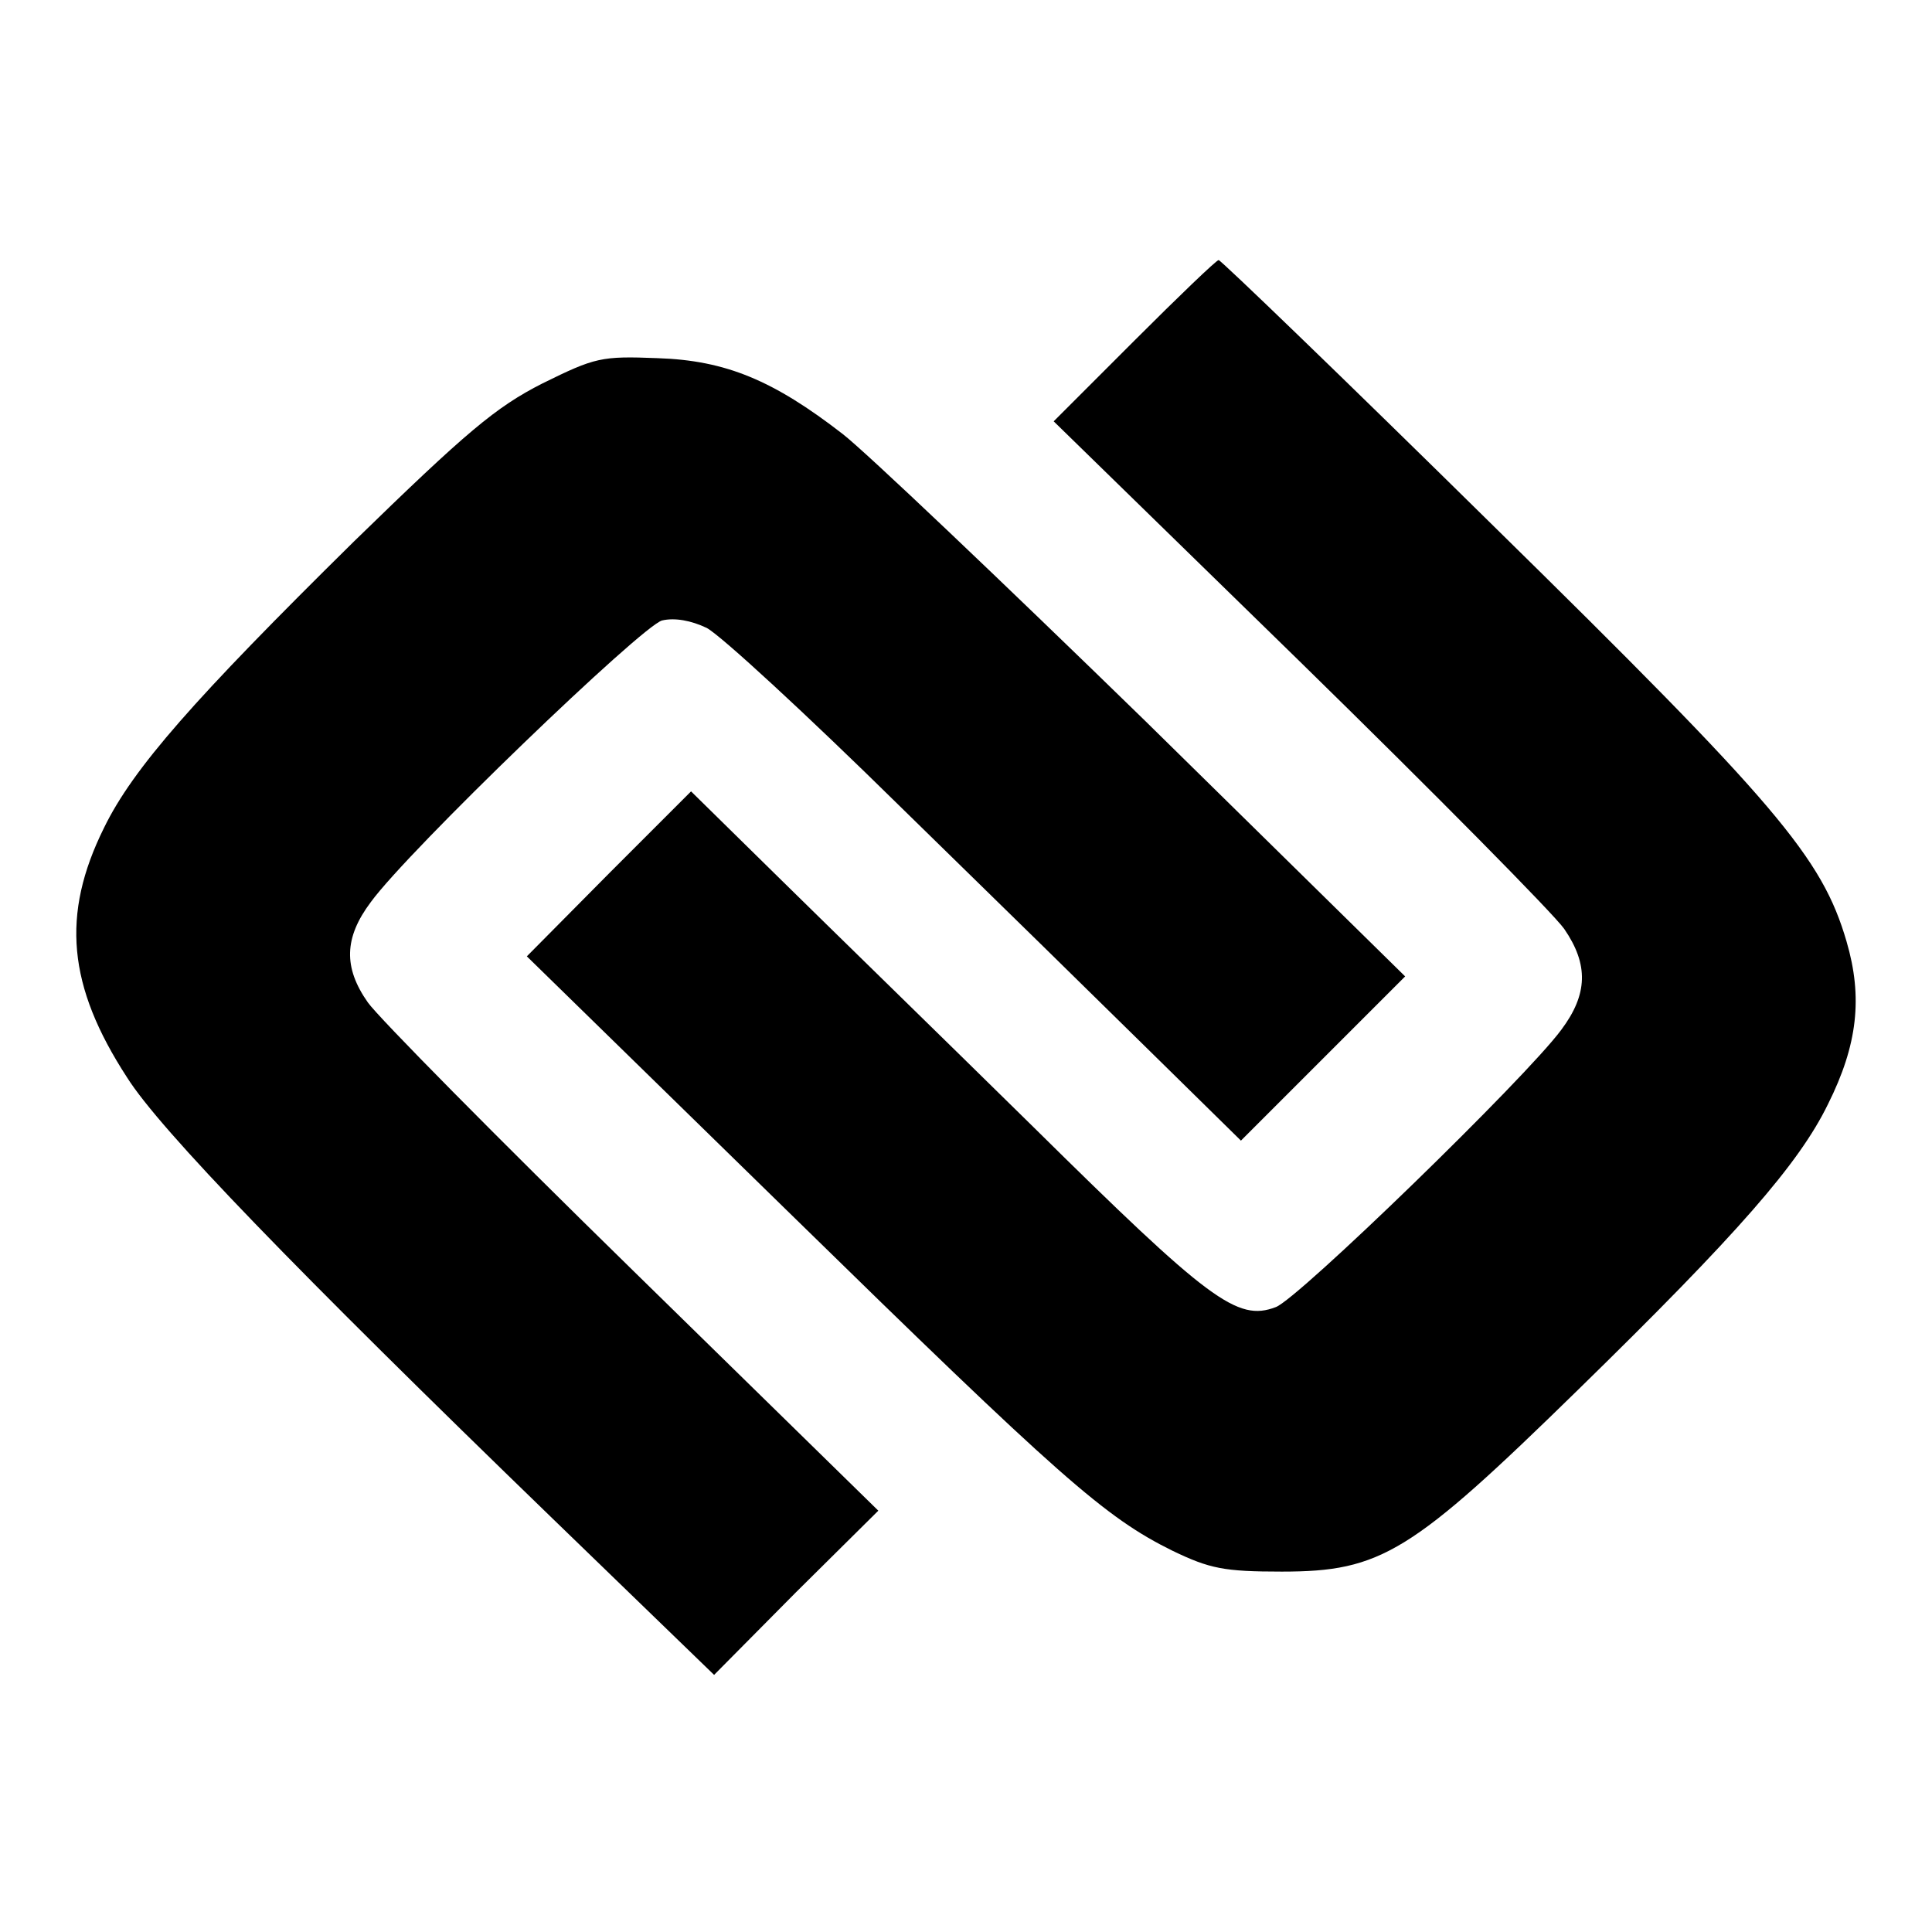
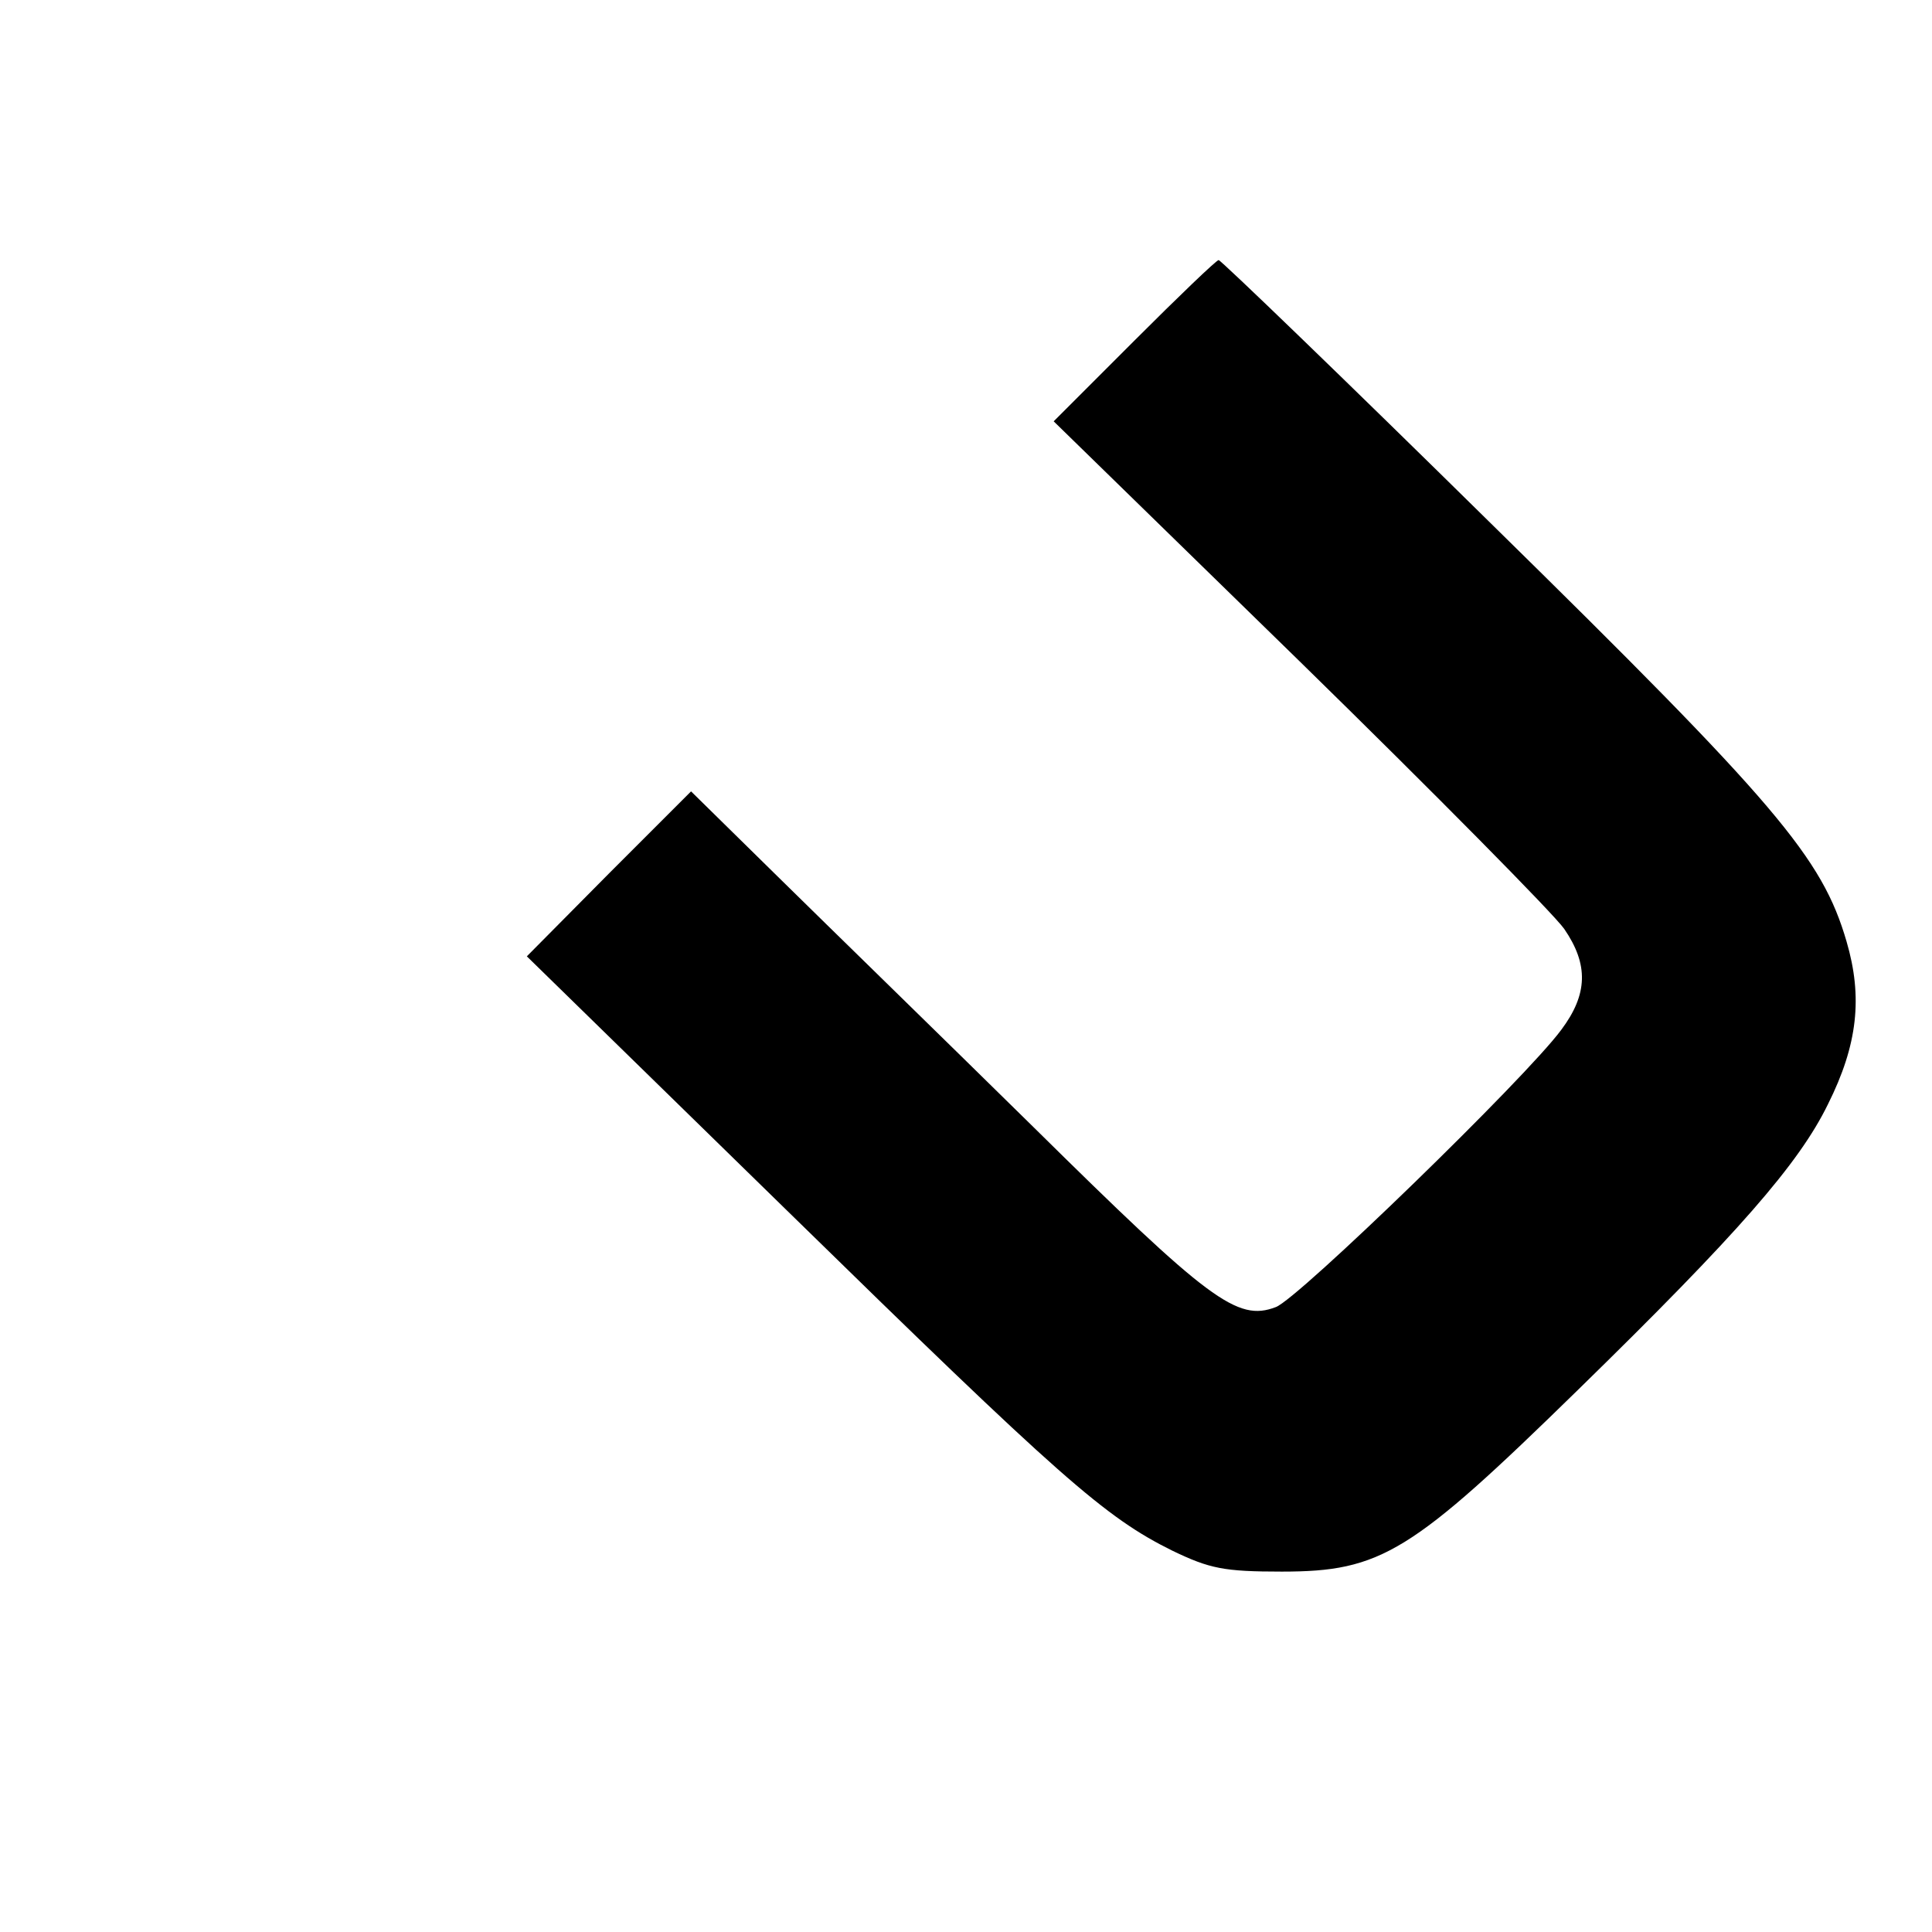
<svg xmlns="http://www.w3.org/2000/svg" version="1.0" width="260pt" height="260pt" viewBox="0 0 260 260" preserveAspectRatio="xMidYMid meet">
  <g transform="translate(0,260) scale(0.1,-0.1)" fill="#000000" stroke="none">
    <path d="M1527 2142 l-109 -109 331 -323 c182 -178 342 -340 356 -360 33 -48 32 -88 -4 -136 -48 -65 -354 -362 -384 -373 -52 -20 -90 9 -326 242 -124 122 -279 273 -344 337 l-117 115 -111 -111 -110 -111 350 -342 c369 -361 428 -413 519 -458 50 -24 69 -28 147 -28 134 0 174 25 399 245 215 210 297 304 336 384 40 80 47 144 25 219 -33 113 -93 184 -478 562 -198 195 -364 355 -367 355 -3 0 -54 -49 -113 -108z" />
-     <path d="M730 2084 c-63 -32 -102 -65 -254 -213 -215 -212 -297 -305 -336 -385 -58 -117 -49 -213 31 -336 44 -70 226 -258 572 -593 l218 -211 110 111 111 110 -331 324 c-182 178 -342 340 -356 360 -33 47 -32 87 4 135 51 70 365 372 392 379 17 4 39 0 60 -10 19 -10 135 -117 259 -239 124 -121 278 -272 343 -336 l117 -115 111 111 110 110 -350 344 c-193 188 -376 362 -407 386 -93 72 -157 99 -249 102 -76 3 -84 1 -155 -34z" />
  </g>
</svg>